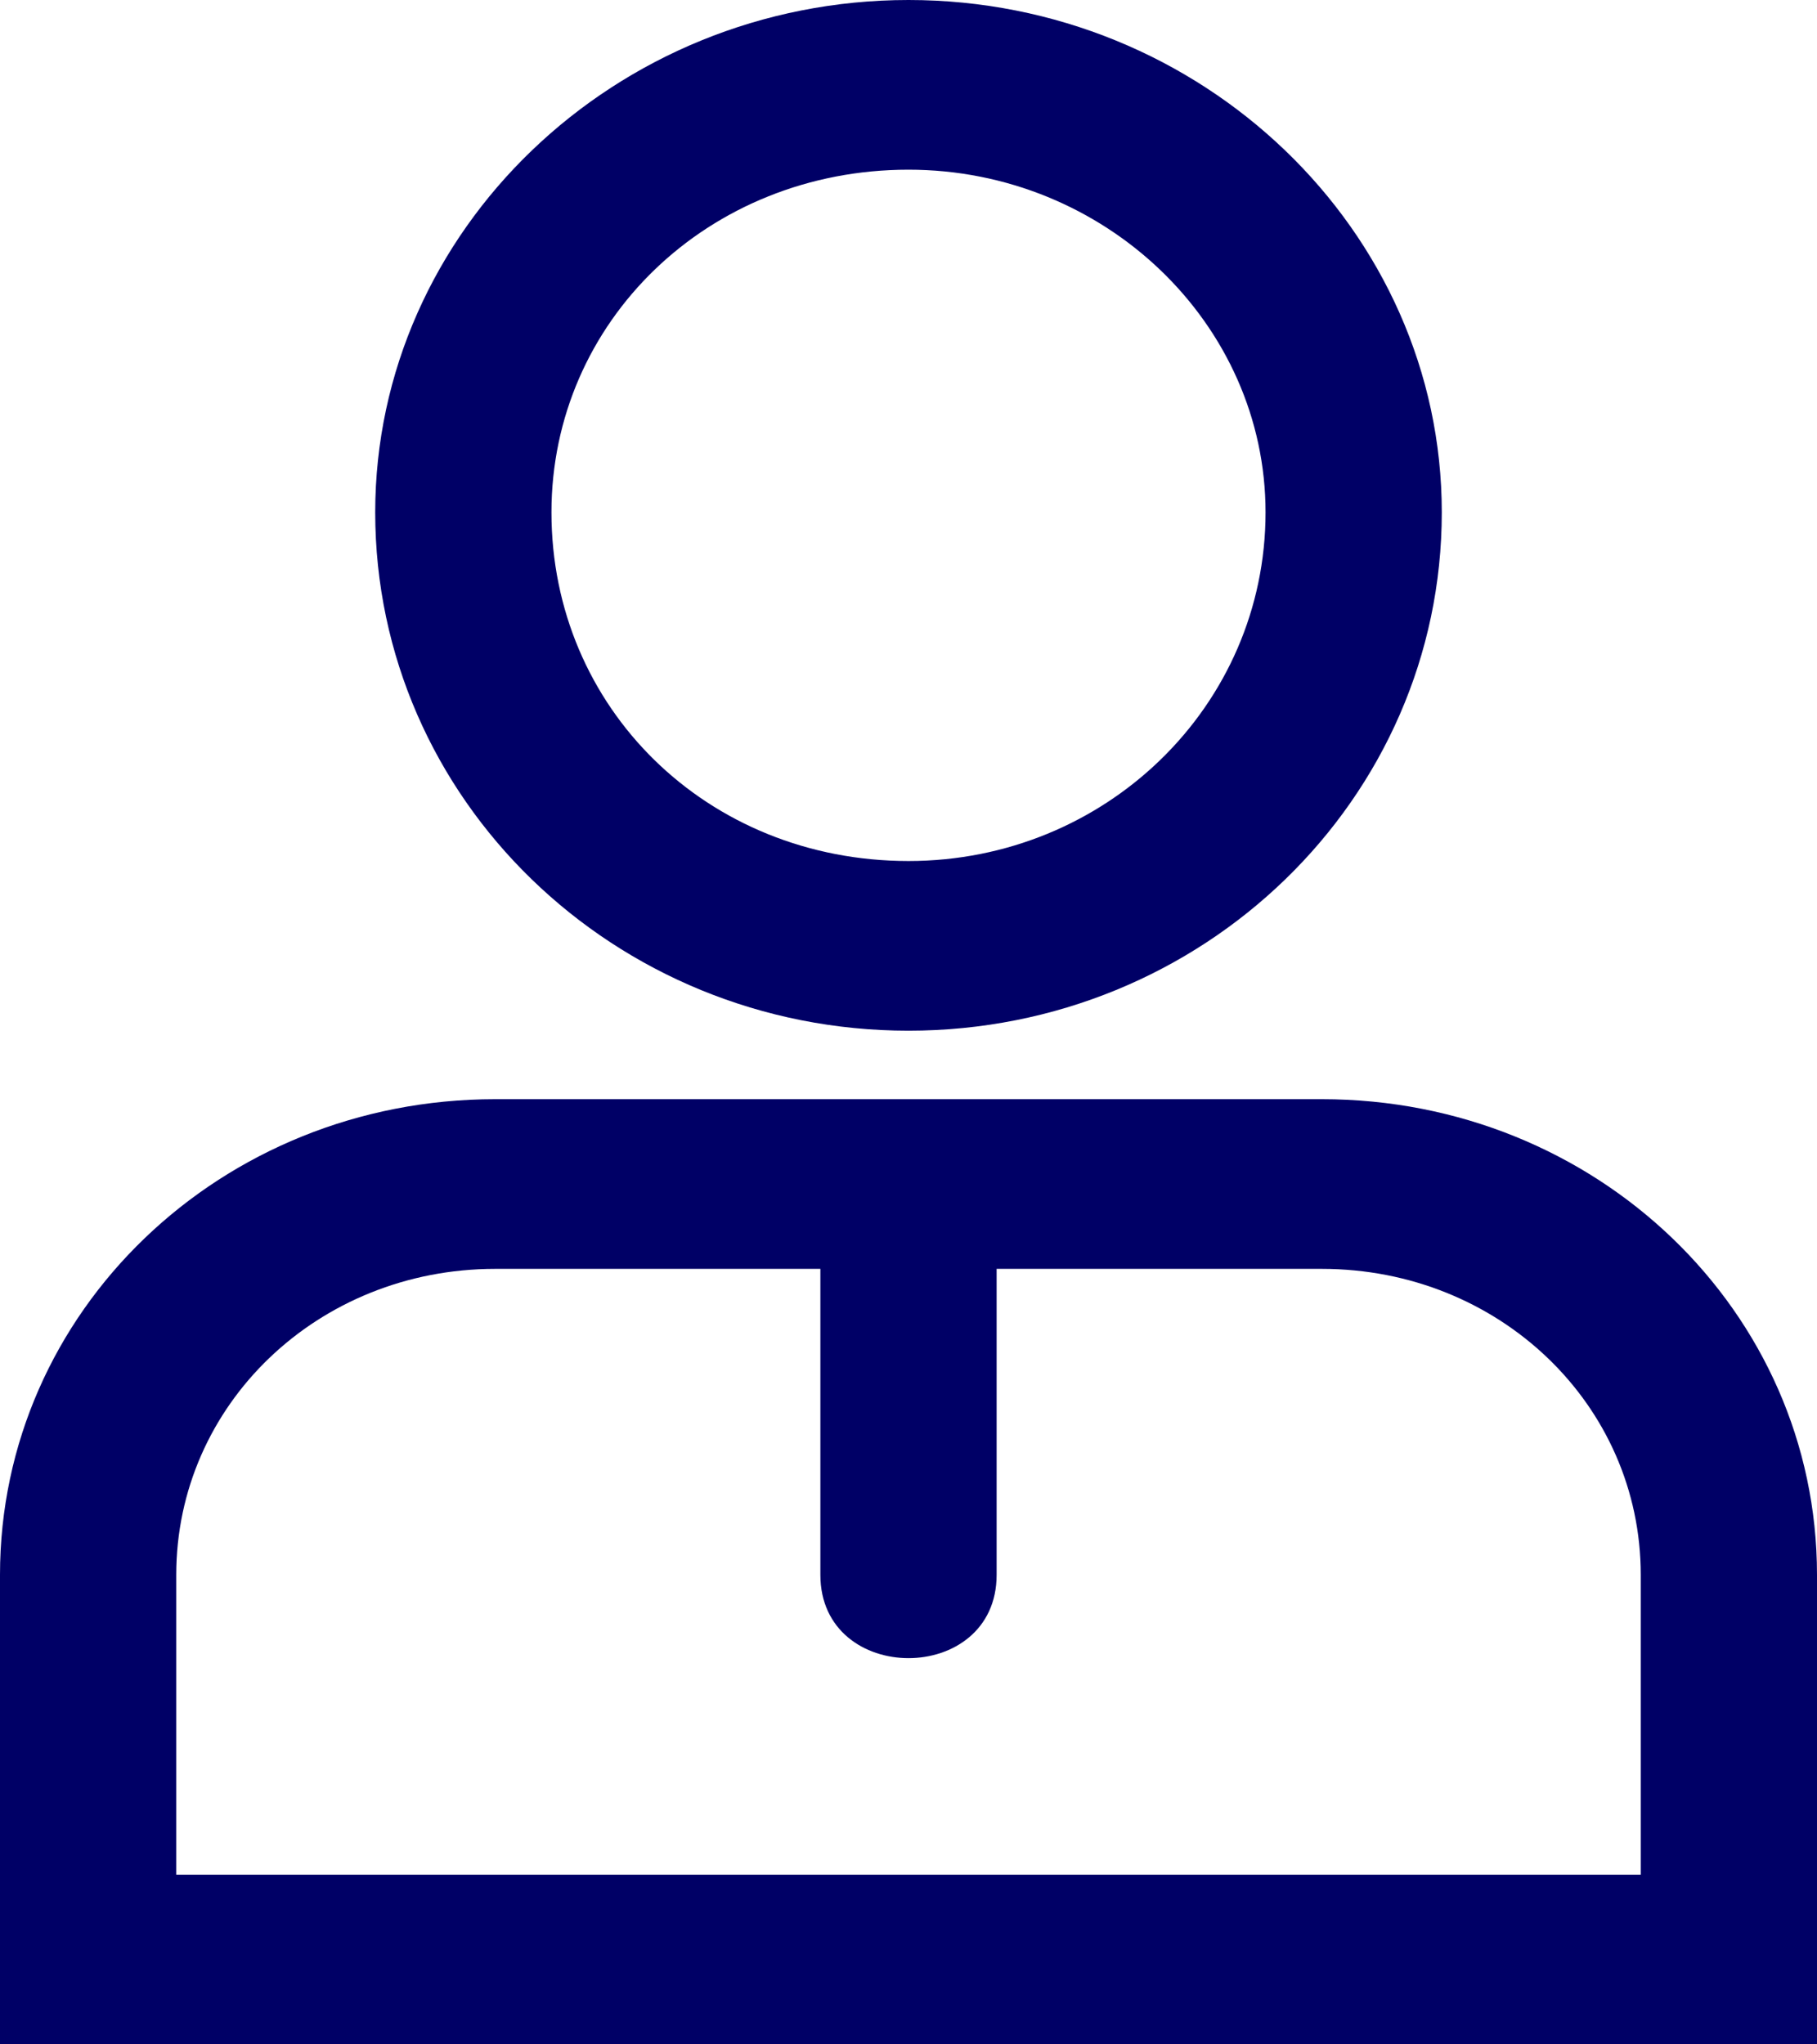
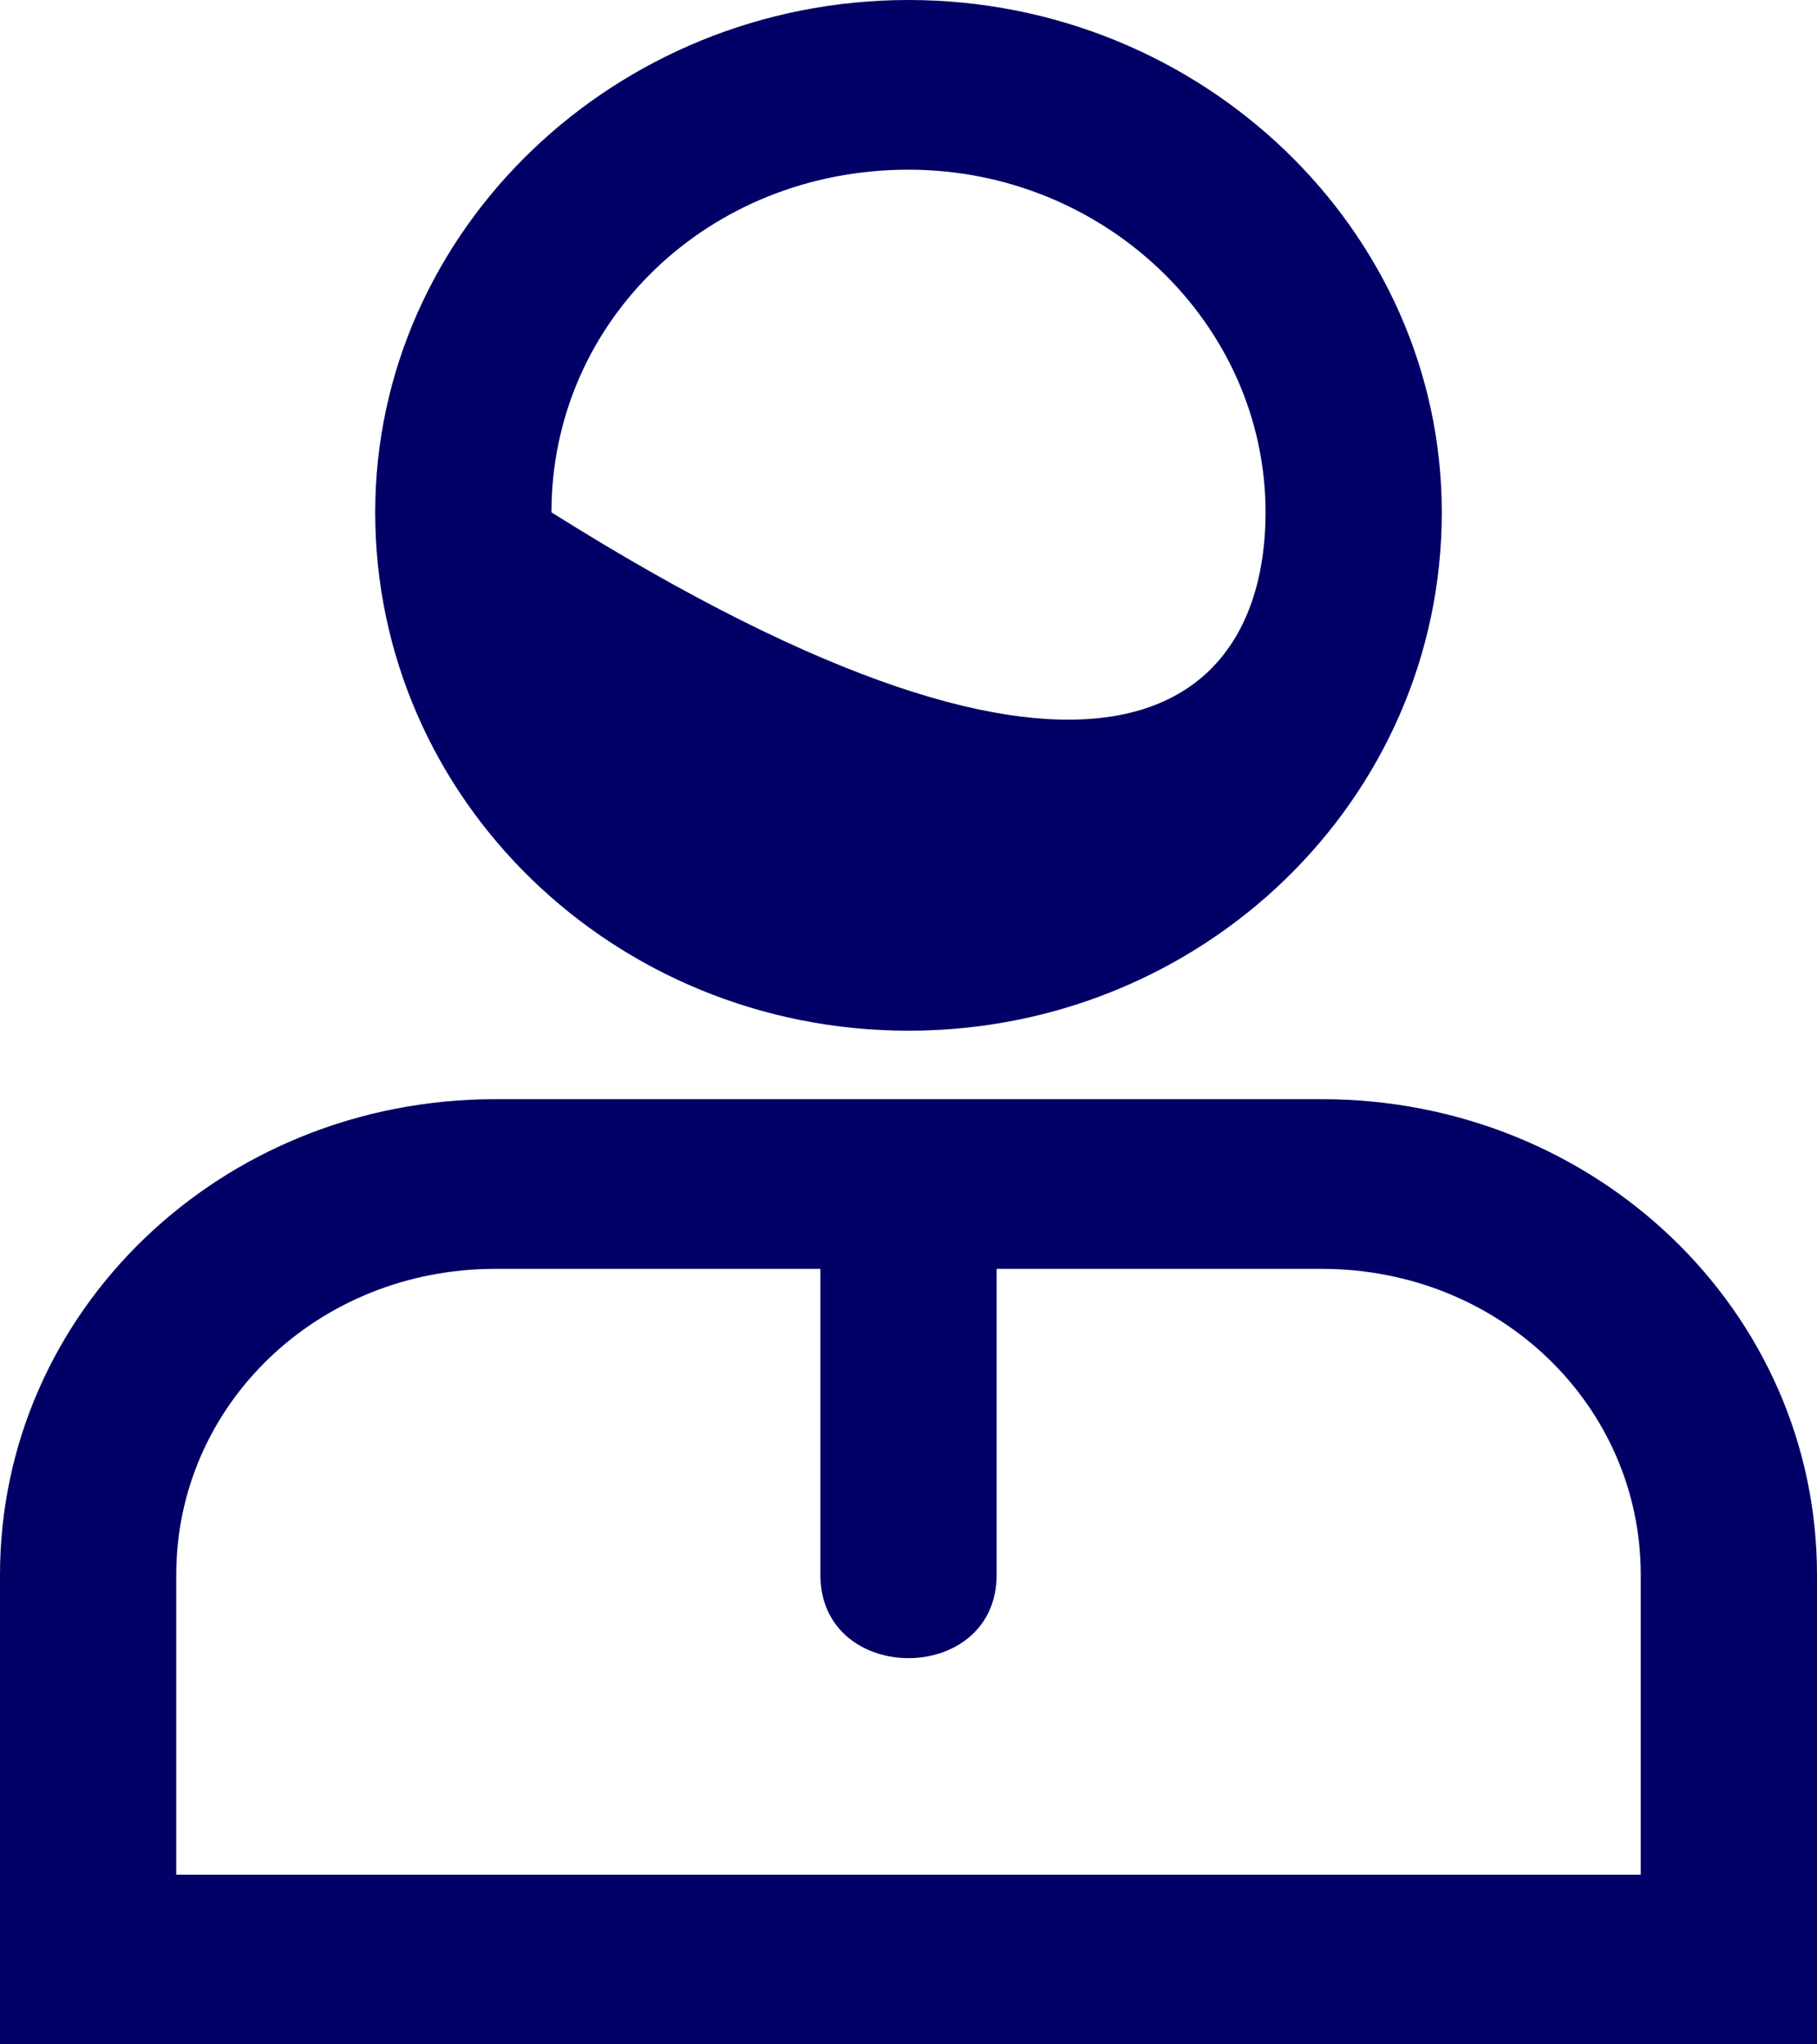
<svg xmlns="http://www.w3.org/2000/svg" width="16px" height="18px" viewBox="0 0 16 18" version="1.1">
  <title>92B4A6D3-9475-443E-B0D5-BFC5F0A2E8B2</title>
  <desc>Created with sketchtool.</desc>
  <g id="Design" stroke="none" stroke-width="1" fill="none" fill-rule="evenodd">
    <g id="cabecera_1024" transform="translate(-905, -59)" fill="#000066">
      <g id="comp/cabecera/1024">
        <g id="recursivo" transform="translate(701, 56)">
          <g id="registro" transform="translate(204, 3)">
            <g id="atoms/ico/24px/ico_perfil">
-               <path d="M8,0 C10.583,0 12.696,2.029 12.696,4.511 C12.696,7.037 10.592,9.075 8,9.075 C5.408,9.075 3.304,7.037 3.304,4.511 C3.304,2.029 5.417,0 8,0 Z M8,1.494 C6.235,1.494 4.856,2.833 4.856,4.511 C4.856,6.234 6.227,7.581 8,7.581 C9.737,7.581 11.144,6.215 11.144,4.511 C11.144,2.852 9.729,1.494 8,1.494 Z M4.36,9.678 L11.64,9.678 C14.055,9.678 16,11.545 16,13.866 L16,18 L0,18 L0,13.866 C0,11.545 1.945,9.678 4.36,9.678 Z M8.776,13.866 C8.776,14.844 7.224,14.844 7.224,13.866 L7.224,11.172 L4.36,11.172 C2.799,11.172 1.552,12.369 1.552,13.866 L1.552,16.506 L14.448,16.506 L14.448,13.866 C14.448,12.369 13.201,11.172 11.64,11.172 L8.776,11.172 L8.776,13.866 Z" id="user" />
+               <path d="M8,0 C10.583,0 12.696,2.029 12.696,4.511 C12.696,7.037 10.592,9.075 8,9.075 C5.408,9.075 3.304,7.037 3.304,4.511 C3.304,2.029 5.417,0 8,0 Z M8,1.494 C6.235,1.494 4.856,2.833 4.856,4.511 C9.737,7.581 11.144,6.215 11.144,4.511 C11.144,2.852 9.729,1.494 8,1.494 Z M4.36,9.678 L11.64,9.678 C14.055,9.678 16,11.545 16,13.866 L16,18 L0,18 L0,13.866 C0,11.545 1.945,9.678 4.36,9.678 Z M8.776,13.866 C8.776,14.844 7.224,14.844 7.224,13.866 L7.224,11.172 L4.36,11.172 C2.799,11.172 1.552,12.369 1.552,13.866 L1.552,16.506 L14.448,16.506 L14.448,13.866 C14.448,12.369 13.201,11.172 11.64,11.172 L8.776,11.172 L8.776,13.866 Z" id="user" />
            </g>
          </g>
        </g>
      </g>
    </g>
  </g>
</svg>